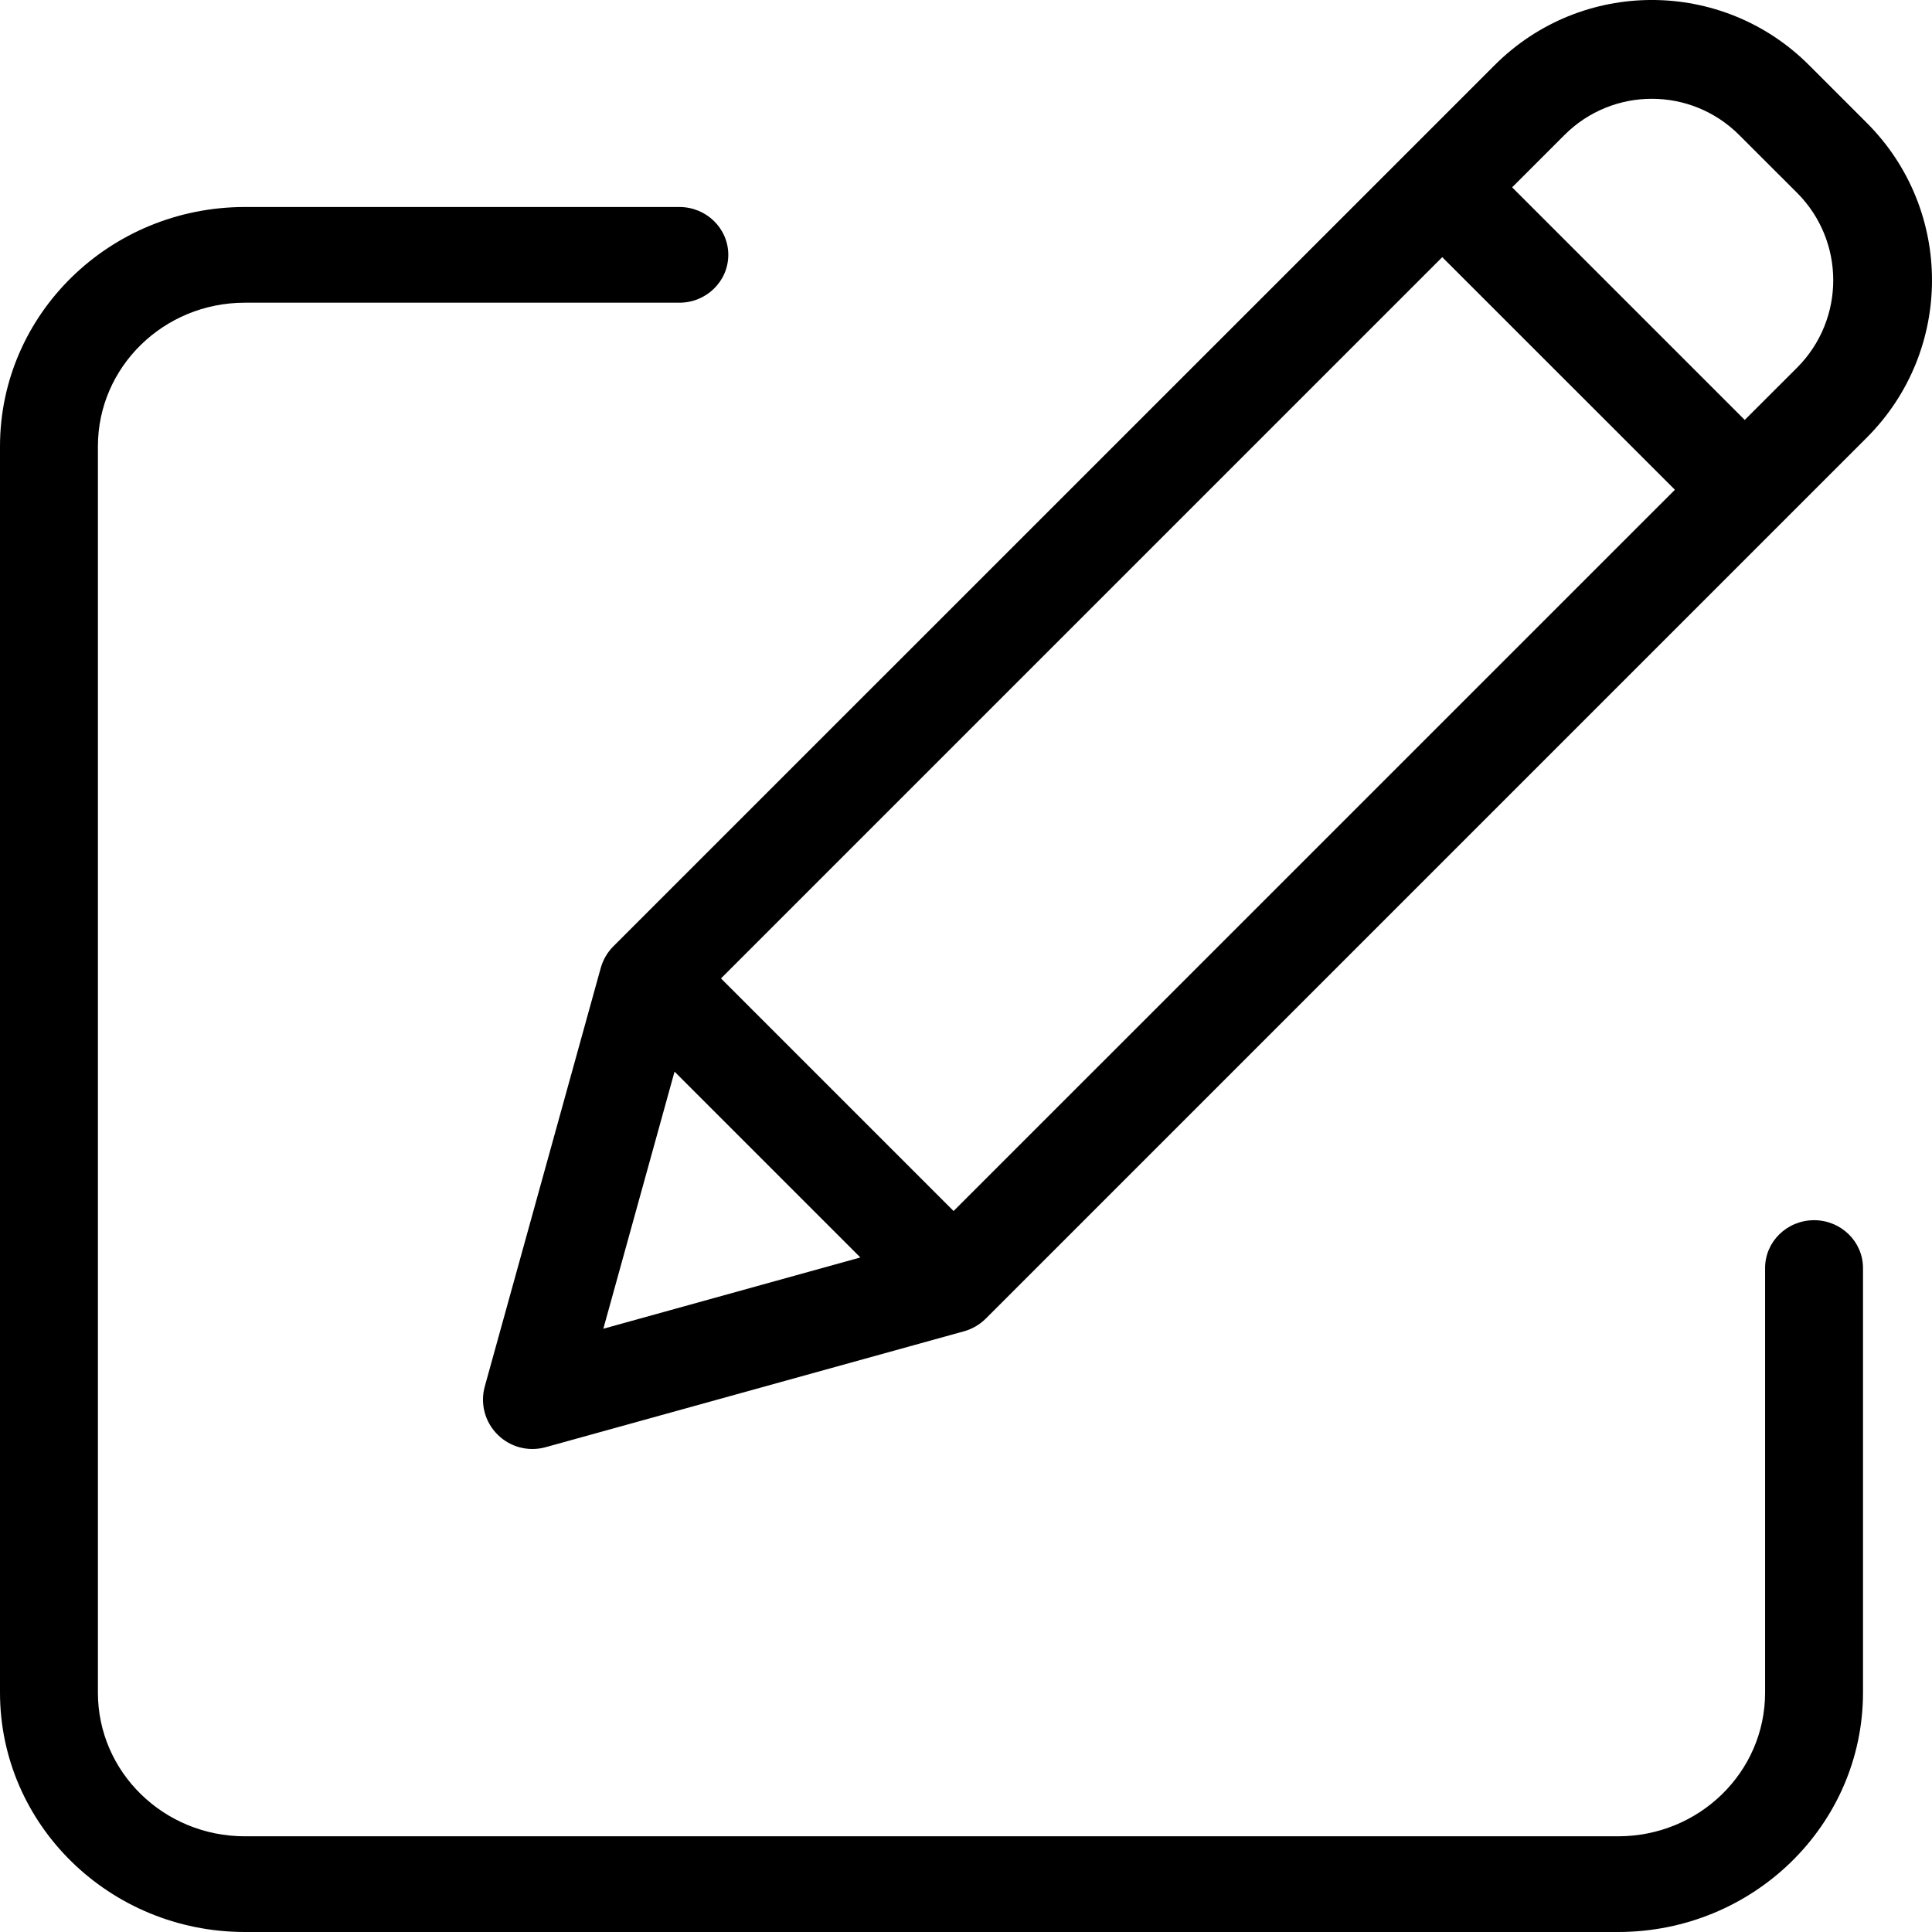
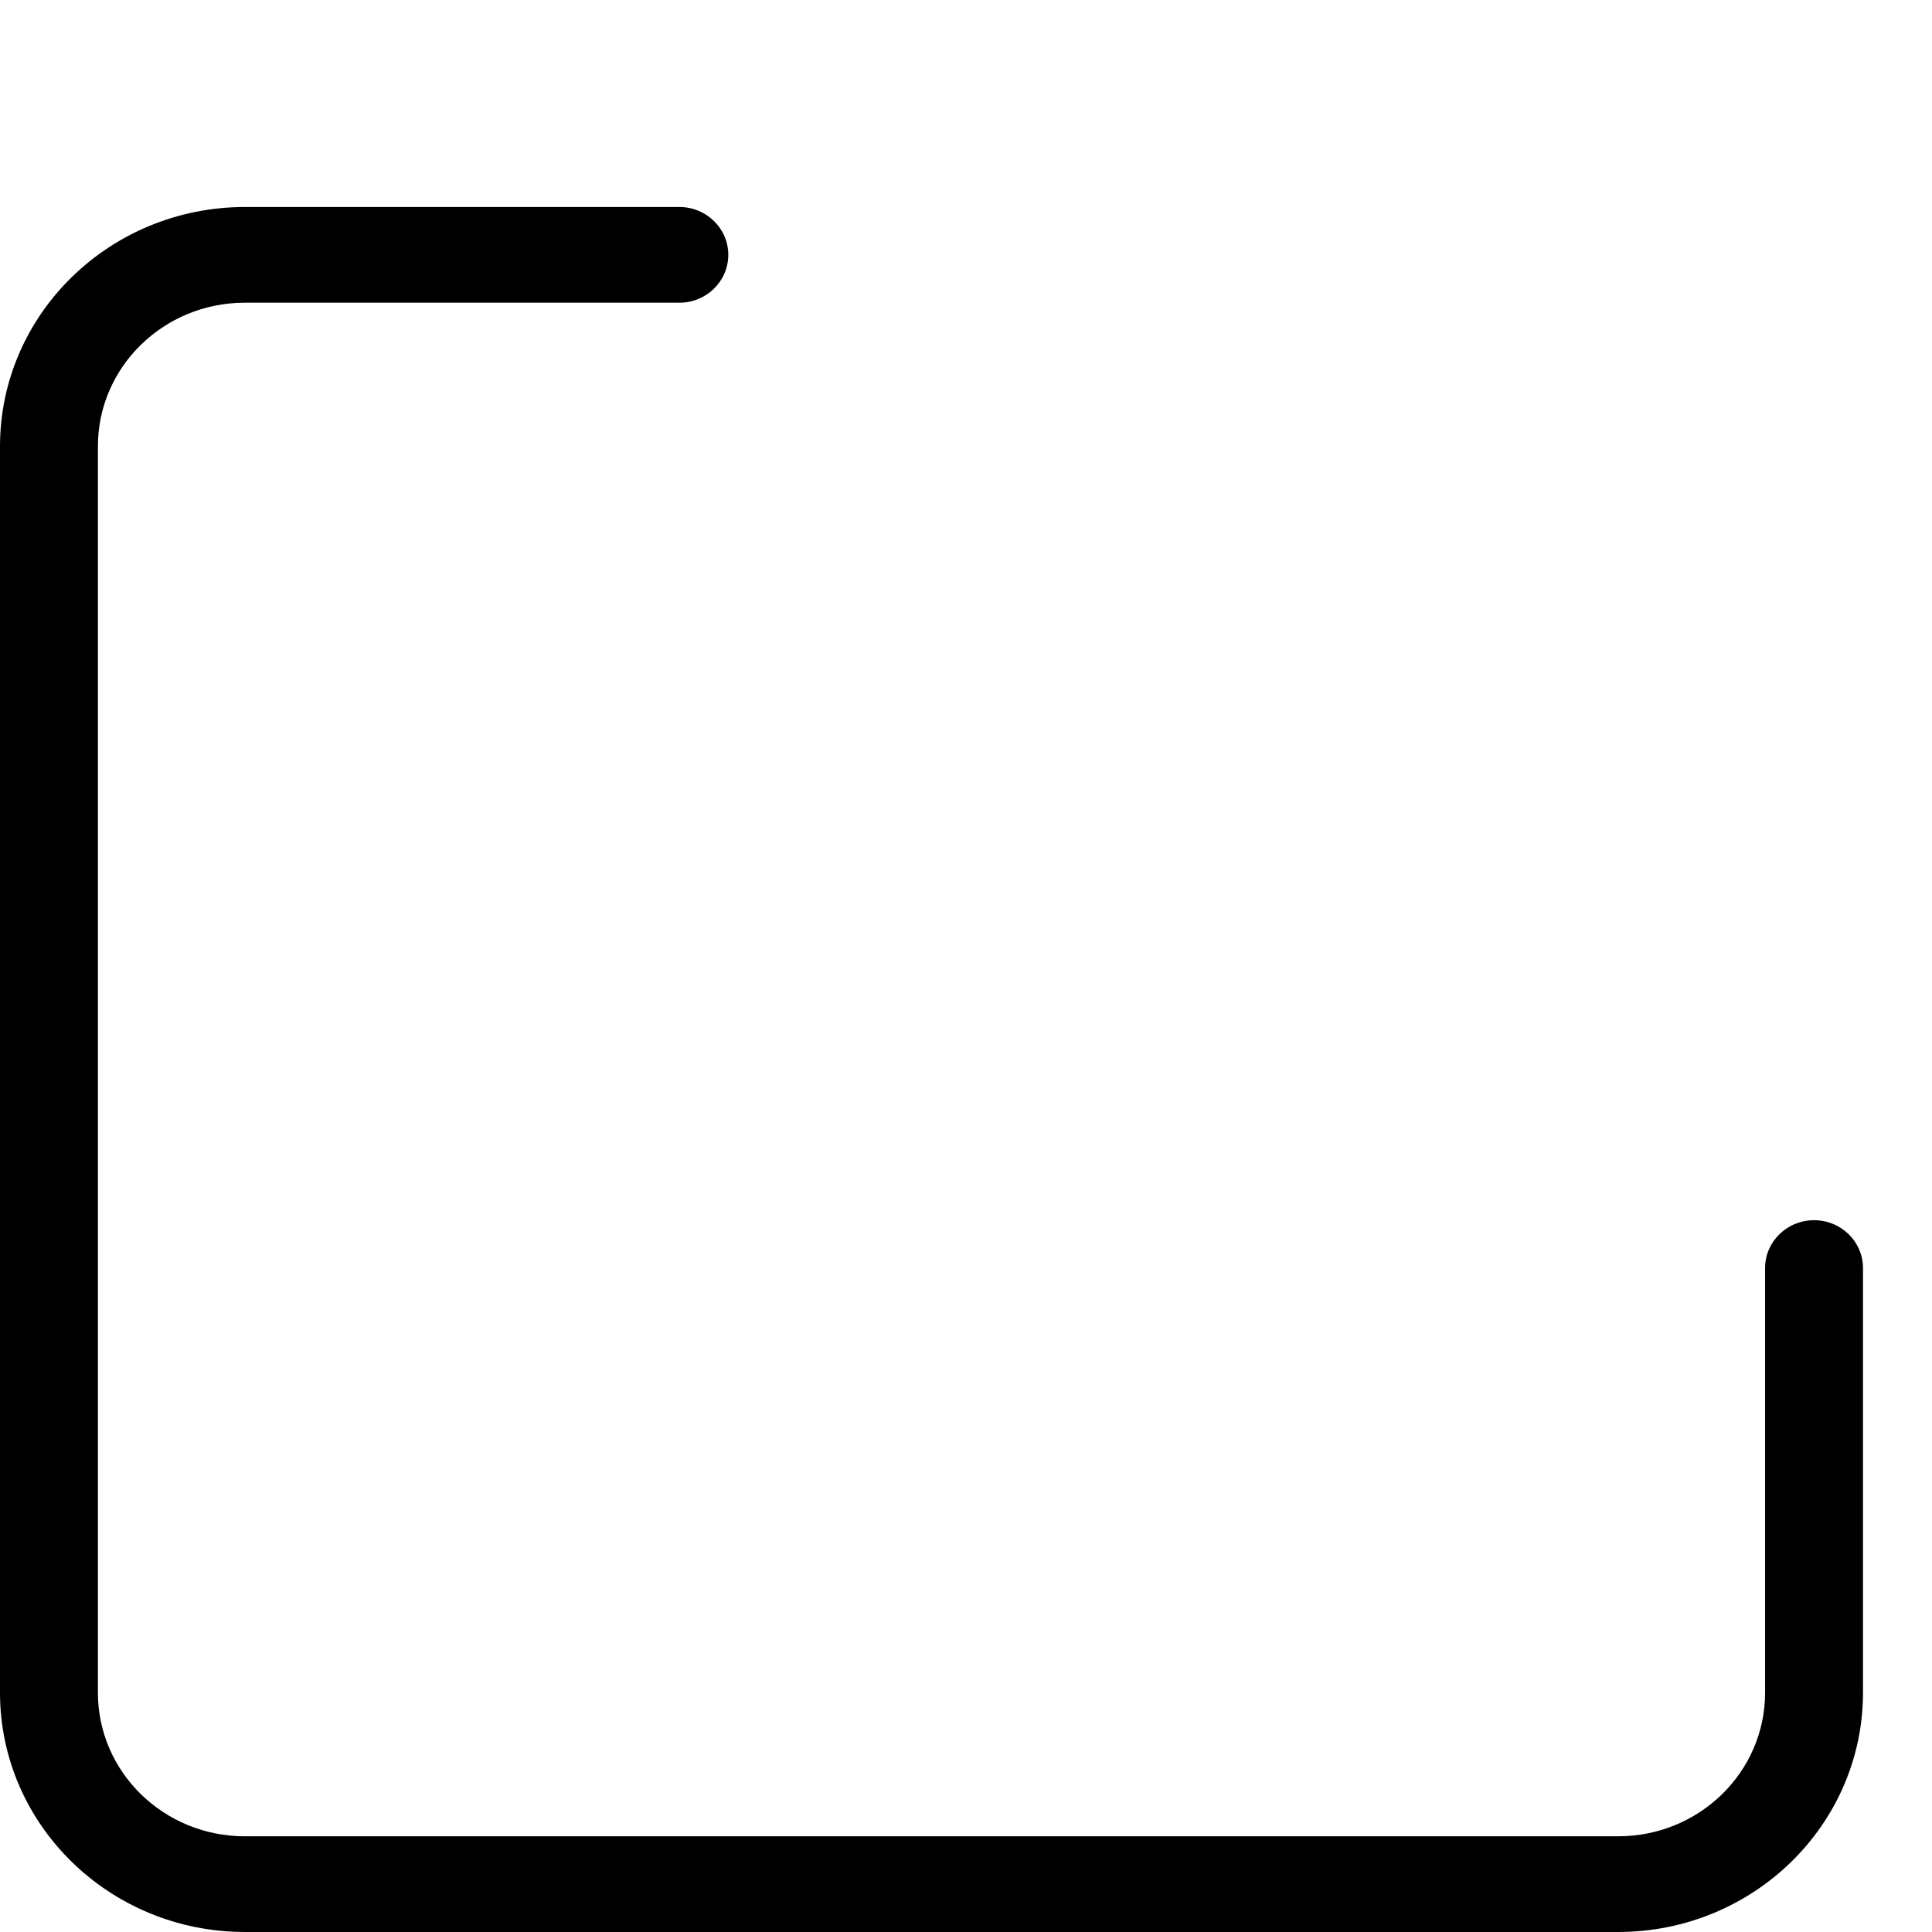
<svg xmlns="http://www.w3.org/2000/svg" width="28px" height="28px" viewBox="0 0 28 28" version="1.1">
  <title>edit_icon</title>
  <g id="Page-1" stroke="none" stroke-width="1" fill="none" fill-rule="evenodd">
    <g id="15-personal_previous-orders" transform="translate(-1639, -562)" fill="#000000" fill-rule="nonzero">
      <g id="personal_menu" transform="translate(1330, 281)">
        <g id="Group" transform="translate(118, 280)">
          <g id="edit" transform="translate(191, 1)">
            <path d="M26.291,17.684 C25.899,17.684 25.581,17.995 25.581,18.377 L25.581,24.533 C25.58,25.682 24.628,26.612 23.453,26.613 L3.547,26.613 C2.372,26.612 1.42,25.682 1.419,24.533 L1.419,6.467 C1.42,5.318 2.372,4.388 3.547,4.387 L9.846,4.387 C10.238,4.387 10.555,4.076 10.555,3.693 C10.555,3.311 10.238,3 9.846,3 L3.547,3 C1.589,3.002 0.002,4.553 0,6.467 L0,24.533 C0.002,26.447 1.589,27.998 3.547,28 L23.453,28 C25.411,27.998 26.998,26.447 27,24.533 L27,18.377 C27,17.995 26.682,17.684 26.291,17.684 Z" id="Path" />
-             <path d="M26.218,0.944 C24.96,-0.315 22.92,-0.315 21.662,0.944 L8.889,13.715 C8.802,13.802 8.739,13.911 8.706,14.03 L7.026,20.093 C6.957,20.342 7.027,20.608 7.21,20.79 C7.392,20.973 7.658,21.043 7.907,20.974 L13.971,19.294 C14.09,19.261 14.198,19.198 14.286,19.111 L27.058,6.339 C28.314,5.08 28.314,3.042 27.058,1.784 L26.218,0.944 Z M10.449,14.18 L20.902,3.727 L24.274,7.098 L13.82,17.551 L10.449,14.18 Z M9.776,15.531 L12.469,18.224 L8.744,19.257 L9.776,15.531 Z M26.046,5.327 L25.286,6.086 L21.915,2.715 L22.674,1.956 C23.373,1.257 24.506,1.257 25.205,1.956 L26.046,2.796 C26.743,3.495 26.743,4.628 26.046,5.327 L26.046,5.327 Z" id="Shape" />
          </g>
        </g>
      </g>
    </g>
  </g>
</svg>